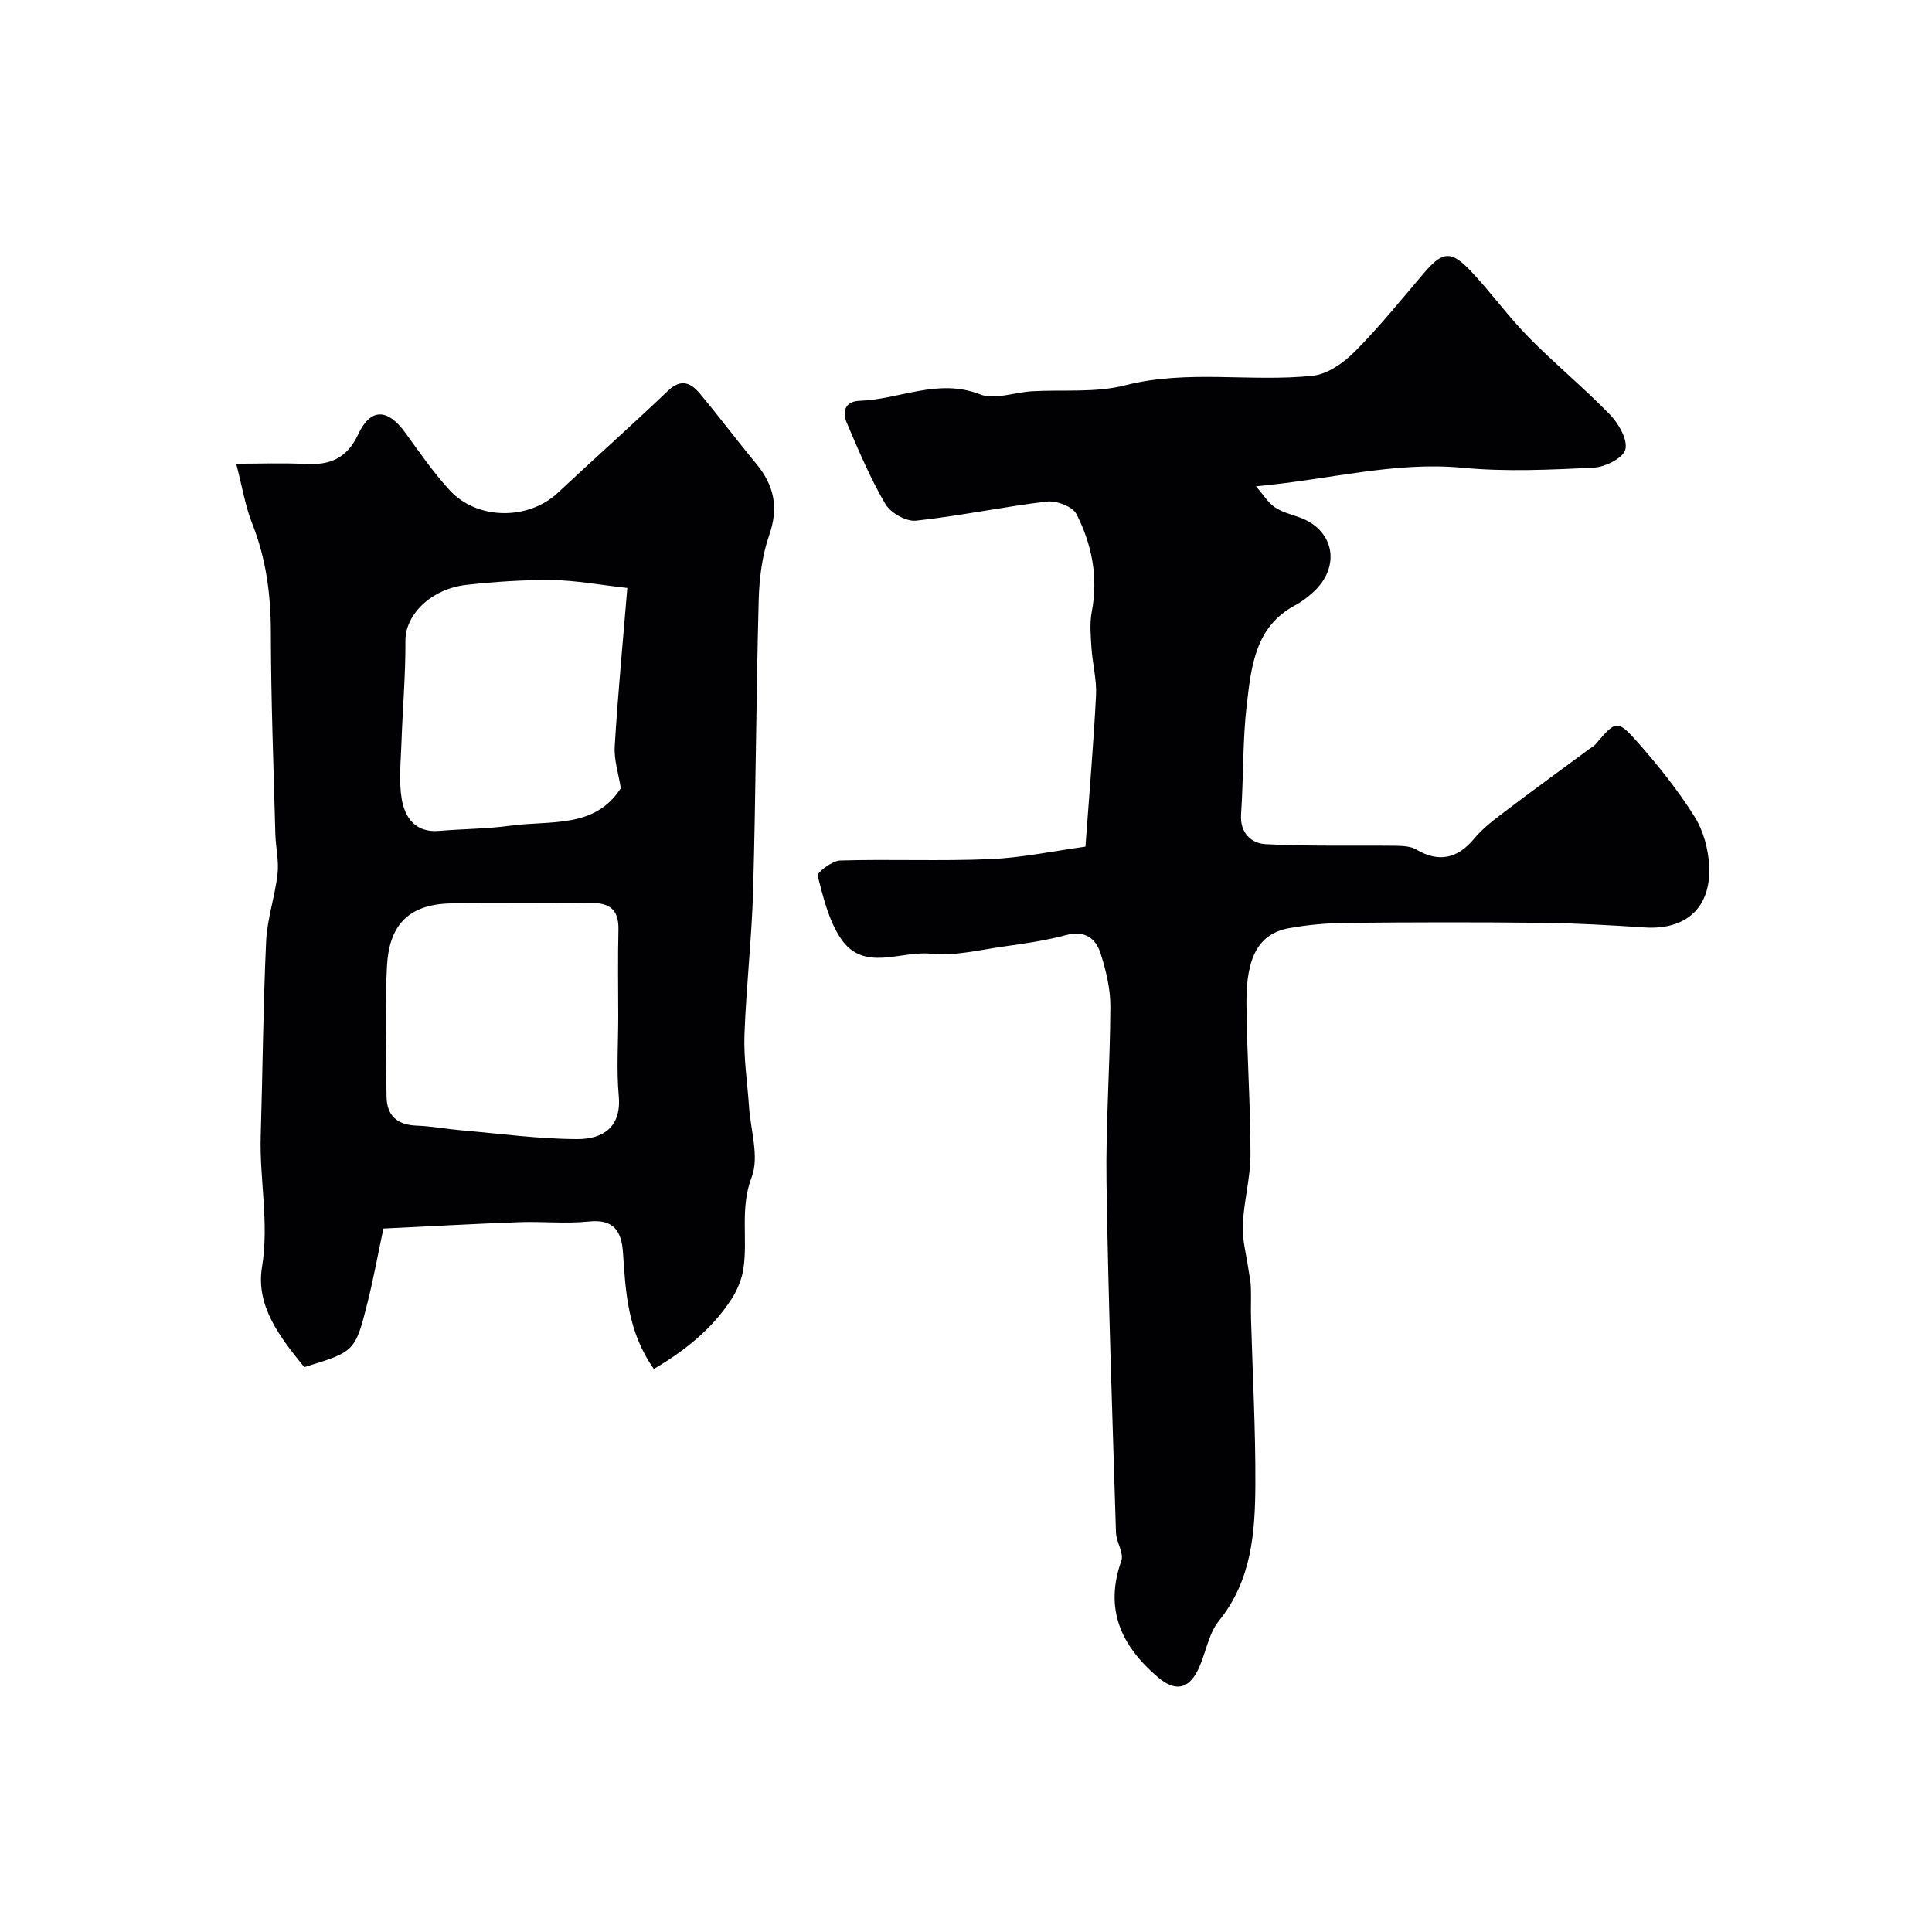
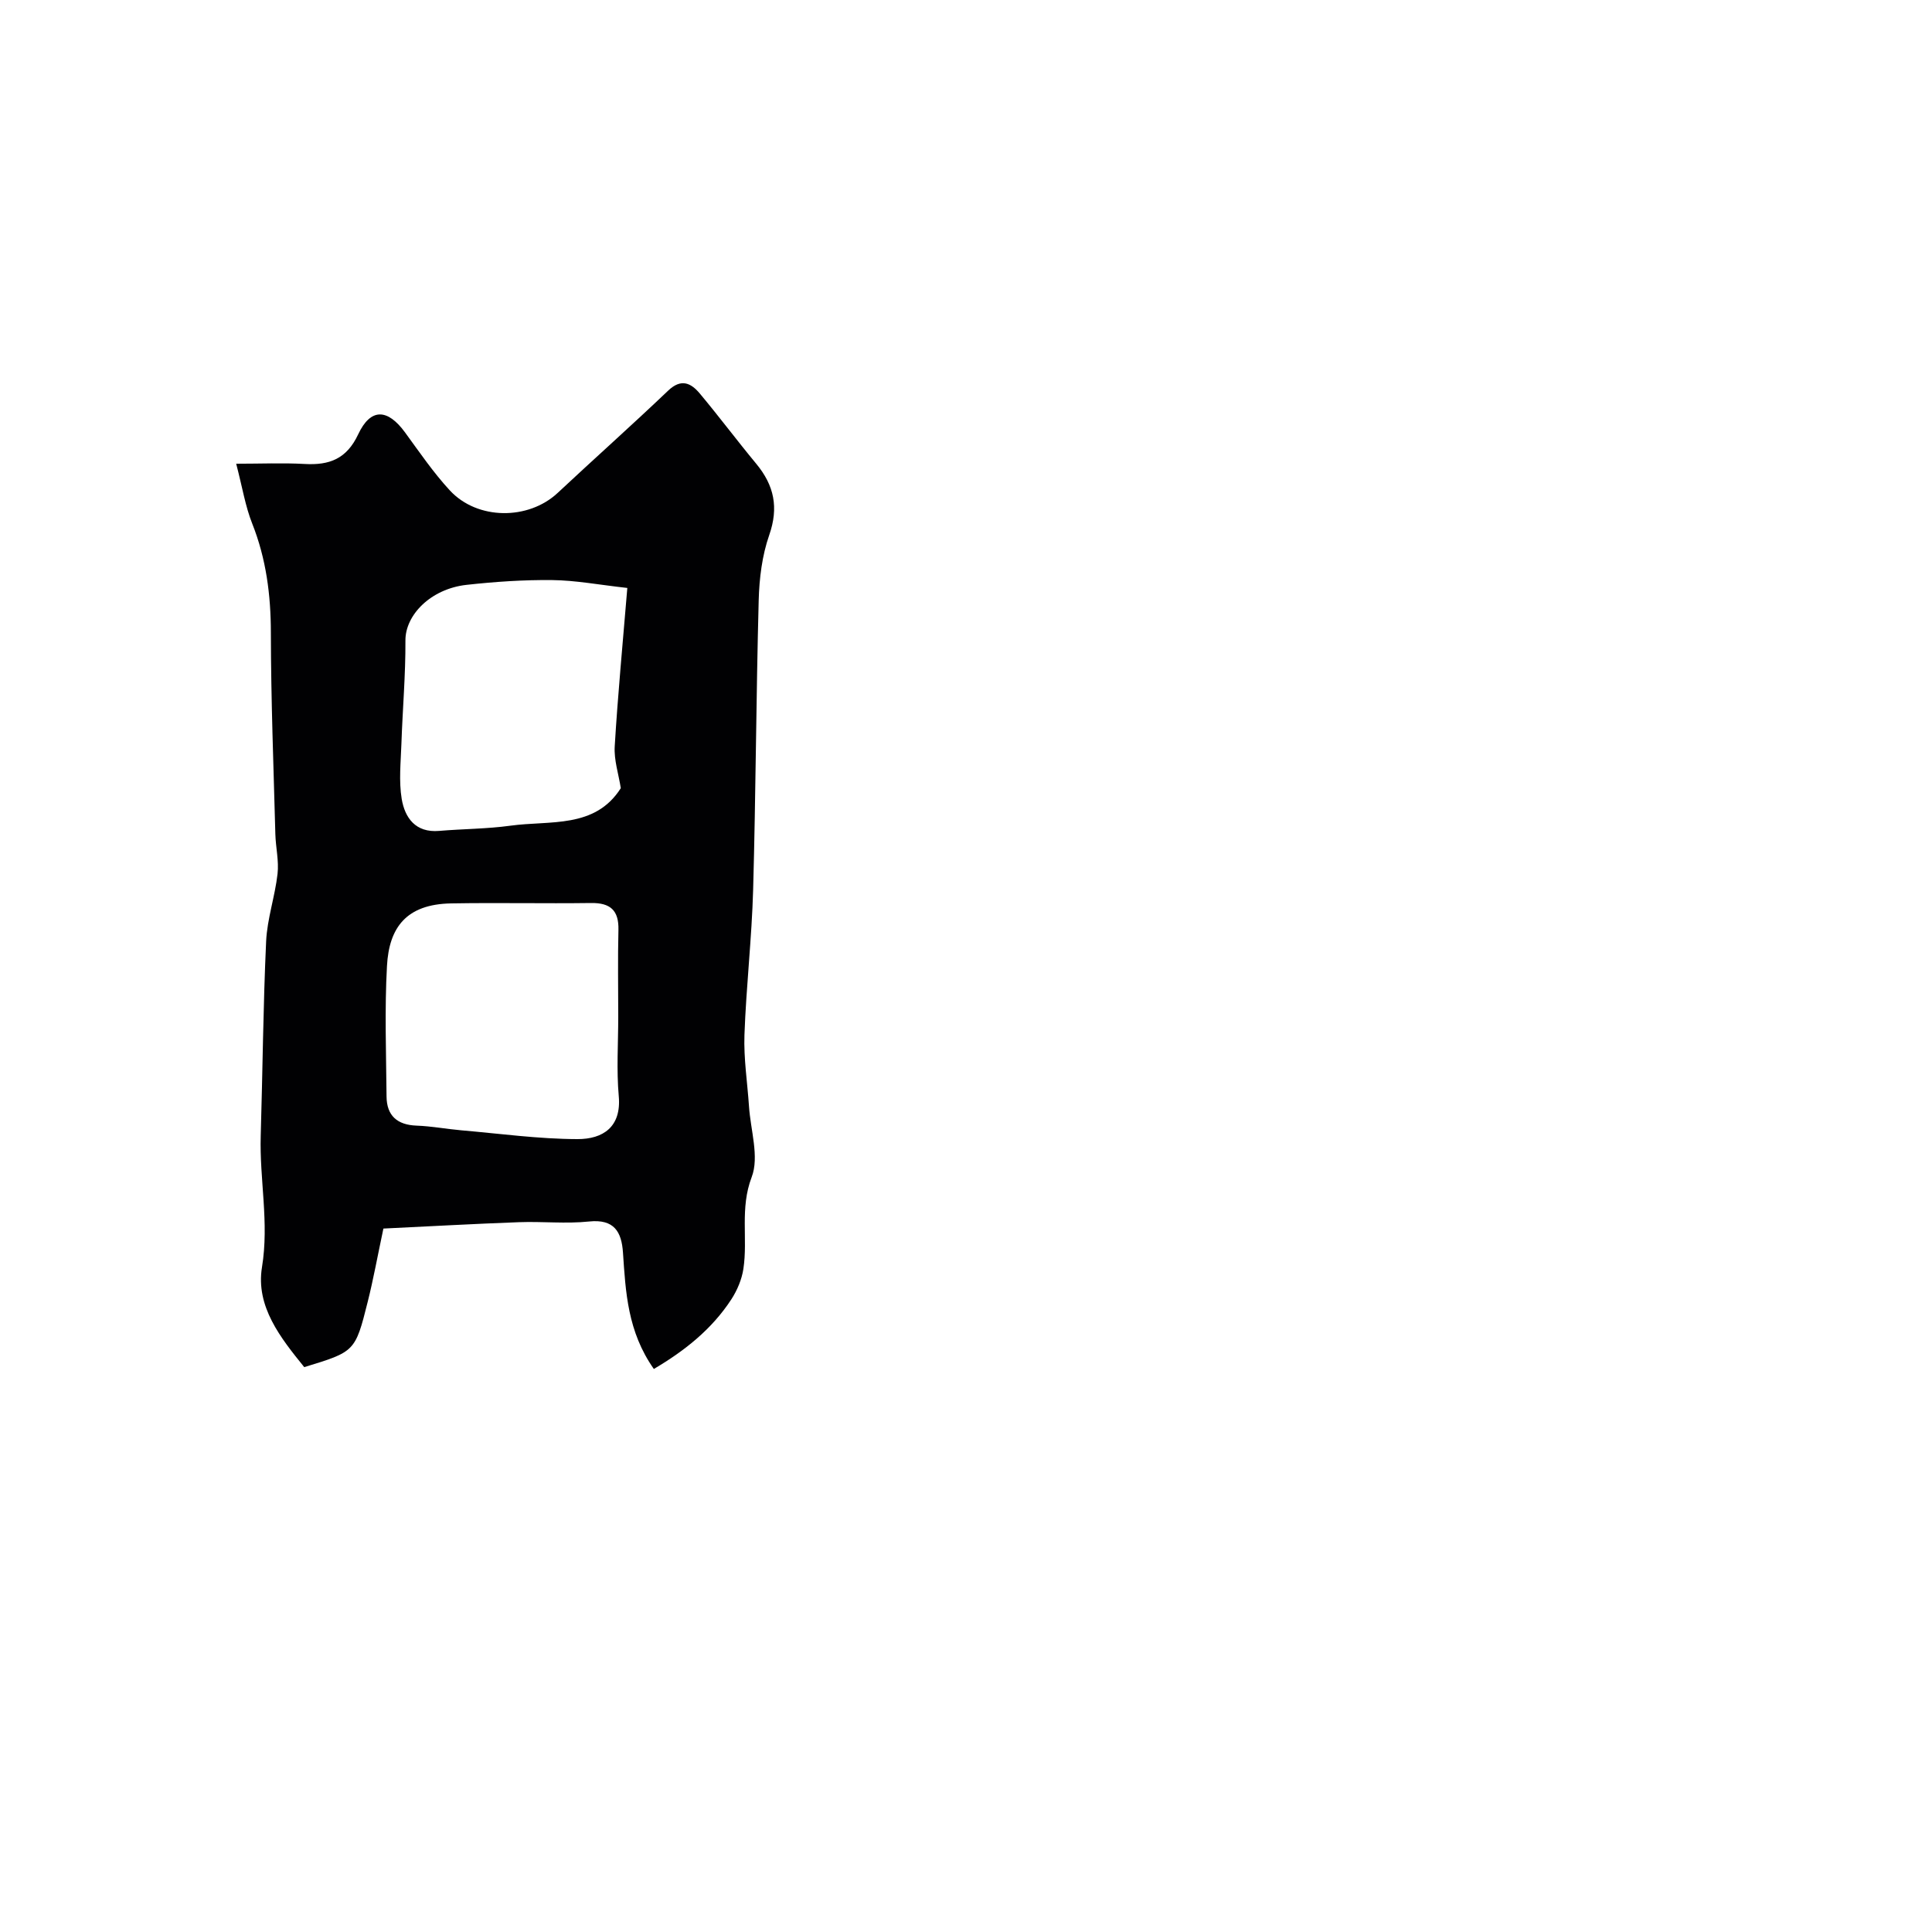
<svg xmlns="http://www.w3.org/2000/svg" enable-background="new 0 0 400 400" viewBox="0 0 400 400">
-   <path d="m224.73 175.29c.79-10.96 1.67-21.13 2.19-31.33.16-3.23-.72-6.5-.94-9.77-.16-2.51-.41-5.12.06-7.55 1.37-7.17.02-13.95-3.18-20.22-.79-1.55-4.14-2.82-6.12-2.58-9.06 1.07-18.03 2.99-27.1 3.96-2.03.22-5.27-1.63-6.34-3.46-3.12-5.33-5.55-11.09-7.98-16.79-.97-2.26-.43-4.47 2.66-4.57 8.29-.27 16.21-4.75 24.94-1.33 3.01 1.18 7.09-.42 10.69-.64 6.45-.38 13.17.35 19.31-1.23 12.97-3.32 26.02-.62 38.91-1.99 3.06-.33 6.37-2.69 8.67-5 5.04-5.07 9.56-10.66 14.19-16.12 3.92-4.62 5.66-4.94 9.79-.59 4.18 4.41 7.75 9.41 12 13.74 5.45 5.54 11.5 10.5 16.9 16.08 1.78 1.84 3.66 5.17 3.13 7.19-.47 1.76-4.22 3.63-6.6 3.74-9.01.43-18.12.87-27.06.02-14.11-1.35-27.62 2.46-42.81 3.83 1.54 1.78 2.47 3.34 3.83 4.29 1.43 1 3.25 1.48 4.94 2.06 7.47 2.54 8.96 10.32 2.95 15.69-1.09.97-2.29 1.89-3.57 2.57-8.32 4.41-9.12 12.66-10.05 20.51-.89 7.53-.67 15.19-1.19 22.78-.27 3.89 2.15 6.03 5.03 6.19 8.99.49 18.02.23 27.04.34 1.42.02 3.05.09 4.21.78 4.61 2.73 8.53 1.92 12-2.28 1.75-2.12 4.04-3.84 6.25-5.52 5.85-4.44 11.8-8.75 17.7-13.12.39-.29.87-.51 1.17-.88 4.24-4.99 4.47-5.21 8.89-.21 4.21 4.77 8.22 9.82 11.6 15.2 1.82 2.89 2.84 6.67 3.02 10.12.46 8.75-4.8 13.39-13.4 12.82-7.08-.47-14.18-.88-21.27-.96-13.49-.15-26.99-.12-40.48.01-3.93.04-7.9.4-11.77 1.09-6.2 1.1-8.95 5.76-8.88 15.55.08 10.43.84 20.86.84 31.29 0 4.87-1.39 9.73-1.59 14.62-.13 3.13.77 6.31 1.21 9.46.16 1.13.42 2.26.46 3.4.07 2.16-.03 4.33.03 6.5.32 11.43.95 22.86.9 34.29-.05 9.99-.74 19.89-7.56 28.33-2.25 2.78-2.71 6.94-4.39 10.26-2.06 4.07-4.85 4.29-8.3 1.33-7.55-6.47-11.05-14.02-7.5-24.04.57-1.61-1.05-3.87-1.11-5.85-.74-24.18-1.6-48.36-1.96-72.54-.18-12.1.75-24.22.8-36.33.02-3.67-.89-7.45-2.01-10.98-1.02-3.21-3.3-4.89-7.2-3.84-4.21 1.13-8.57 1.75-12.9 2.36-5.01.7-10.15 2.01-15.07 1.49-6.26-.67-13.87 3.89-18.61-3.12-2.53-3.75-3.65-8.54-4.81-13.02-.17-.66 2.98-3.11 4.64-3.16 10.35-.31 20.73.16 31.08-.29 6.62-.28 13.19-1.69 19.72-2.58z" fill="#010103" />
  <path d="m135.37 283.43c-5.45-7.75-5.84-15.93-6.39-24.1-.29-4.3-1.82-6.98-7.03-6.43-4.78.5-9.66-.04-14.48.14-9.34.34-18.67.87-28.09 1.32-1.21 5.69-2.07 10.47-3.25 15.17-2.59 10.34-2.66 10.32-13.14 13.52-4.88-6.03-10.08-12.54-8.75-20.69 1.51-9.23-.53-18.14-.26-27.2.4-13.43.5-26.86 1.12-40.28.22-4.67 1.83-9.26 2.36-13.94.31-2.68-.37-5.46-.45-8.19-.37-13.92-.91-27.84-.93-41.76-.01-7.83-.97-15.3-3.87-22.61-1.41-3.55-2.02-7.42-3.31-12.37 5.1 0 9.65-.2 14.18.05 5.11.29 8.69-1.04 11.08-6.14 2.58-5.5 6.08-5.34 9.7-.39 2.99 4.09 5.86 8.31 9.28 12.01 5.71 6.17 16.26 6.17 22.31.52 7.59-7.1 15.36-14.01 22.88-21.18 2.71-2.59 4.74-1.58 6.57.61 3.99 4.77 7.72 9.76 11.69 14.55 3.69 4.46 4.66 9.04 2.67 14.74-1.48 4.24-2.06 8.96-2.18 13.49-.53 19.97-.6 39.95-1.15 59.92-.28 10.04-1.44 20.05-1.8 30.08-.17 4.91.61 9.85.94 14.77.32 4.93 2.16 10.46.56 14.66-2.48 6.48-.77 12.75-1.72 19.01-.33 2.18-1.28 4.43-2.49 6.3-4.04 6.2-9.68 10.67-16.05 14.42zm-7.37-72.93c0-5.99-.11-11.98.04-17.97.1-4.07-1.69-5.63-5.68-5.57-9.65.13-19.3-.09-28.95.08-9.34.16-12.86 5.05-13.29 12.94-.5 8.99-.17 18.03-.09 27.04.04 3.97 2.2 5.88 6.22 6.03 3.1.11 6.17.7 9.27.97 8.01.69 16.02 1.8 24.04 1.82 5.3.01 9.11-2.53 8.55-8.87-.49-5.46-.11-10.98-.11-16.47zm1.88-88.77c-5.92-.66-10.72-1.58-15.53-1.63-5.92-.07-11.89.34-17.78.99-7.4.83-12.66 6.24-12.63 11.51.04 7.11-.59 14.23-.83 21.35-.13 3.83-.56 7.74.06 11.47.66 3.9 2.86 7.02 7.73 6.61 4.92-.42 9.9-.41 14.78-1.08 8.2-1.13 17.49.67 22.85-7.77-.46-2.93-1.43-5.82-1.26-8.64.64-10.67 1.66-21.31 2.61-32.81z" fill="#010103" />
</svg>